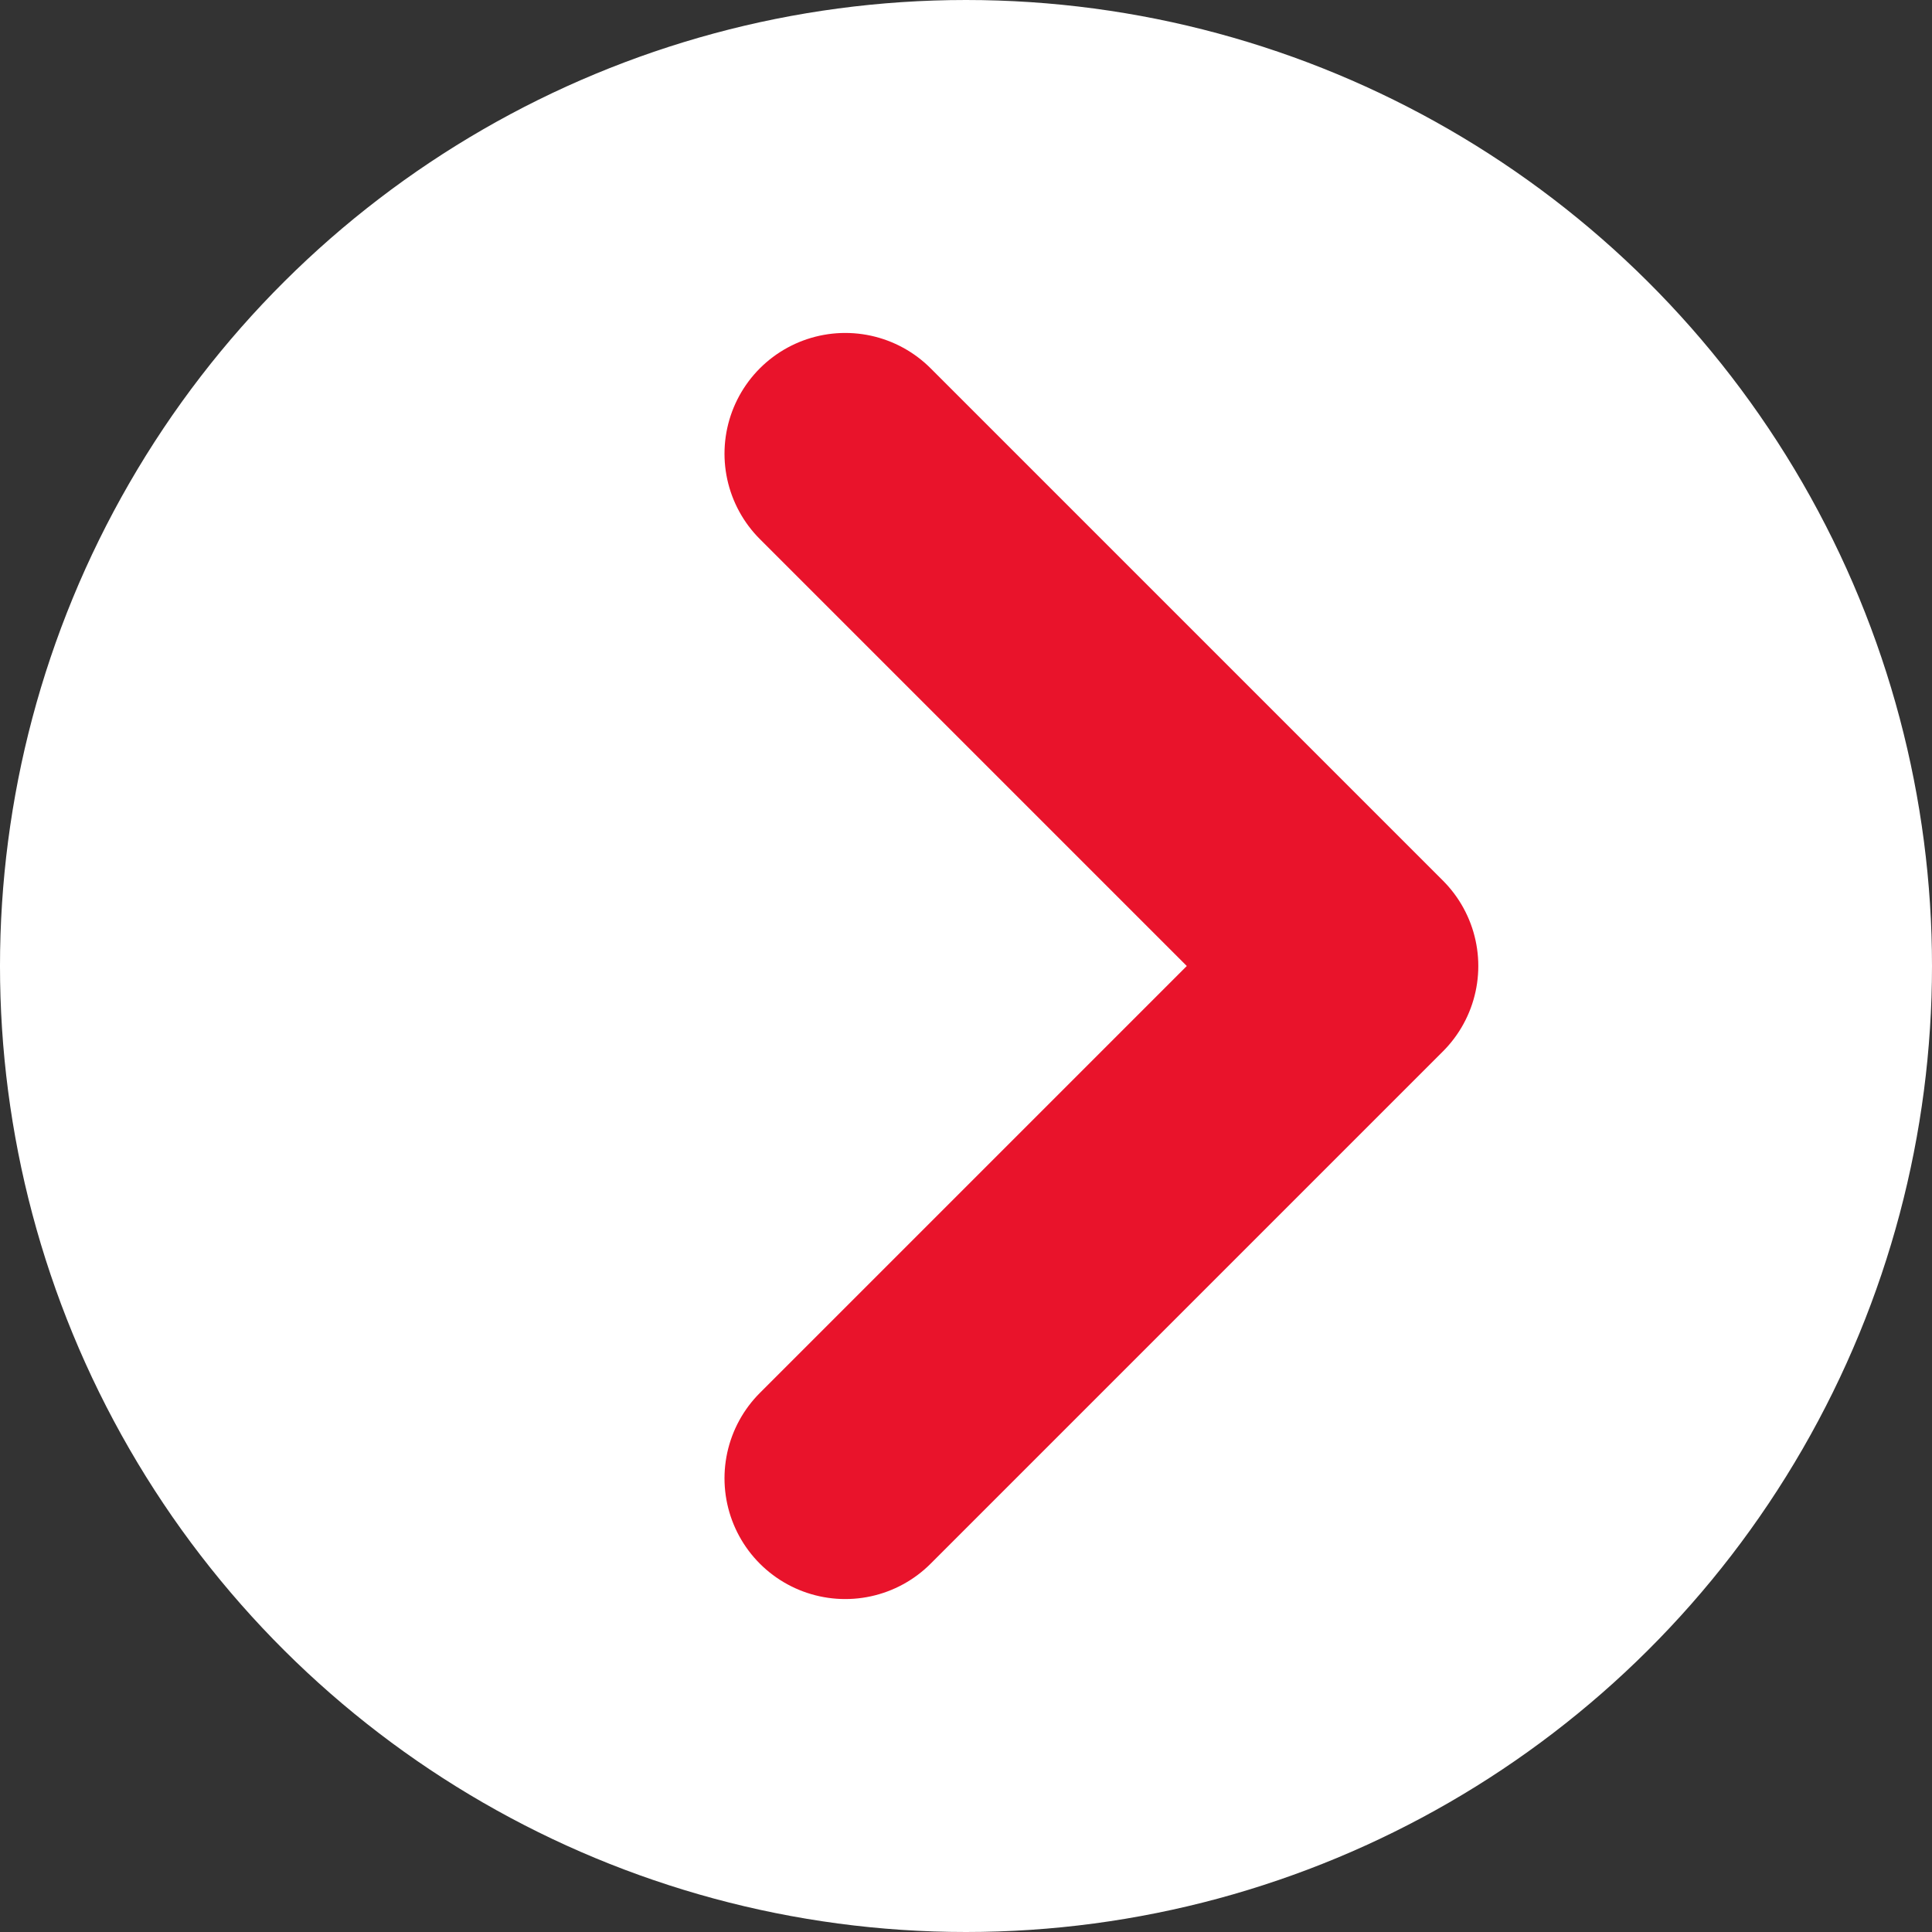
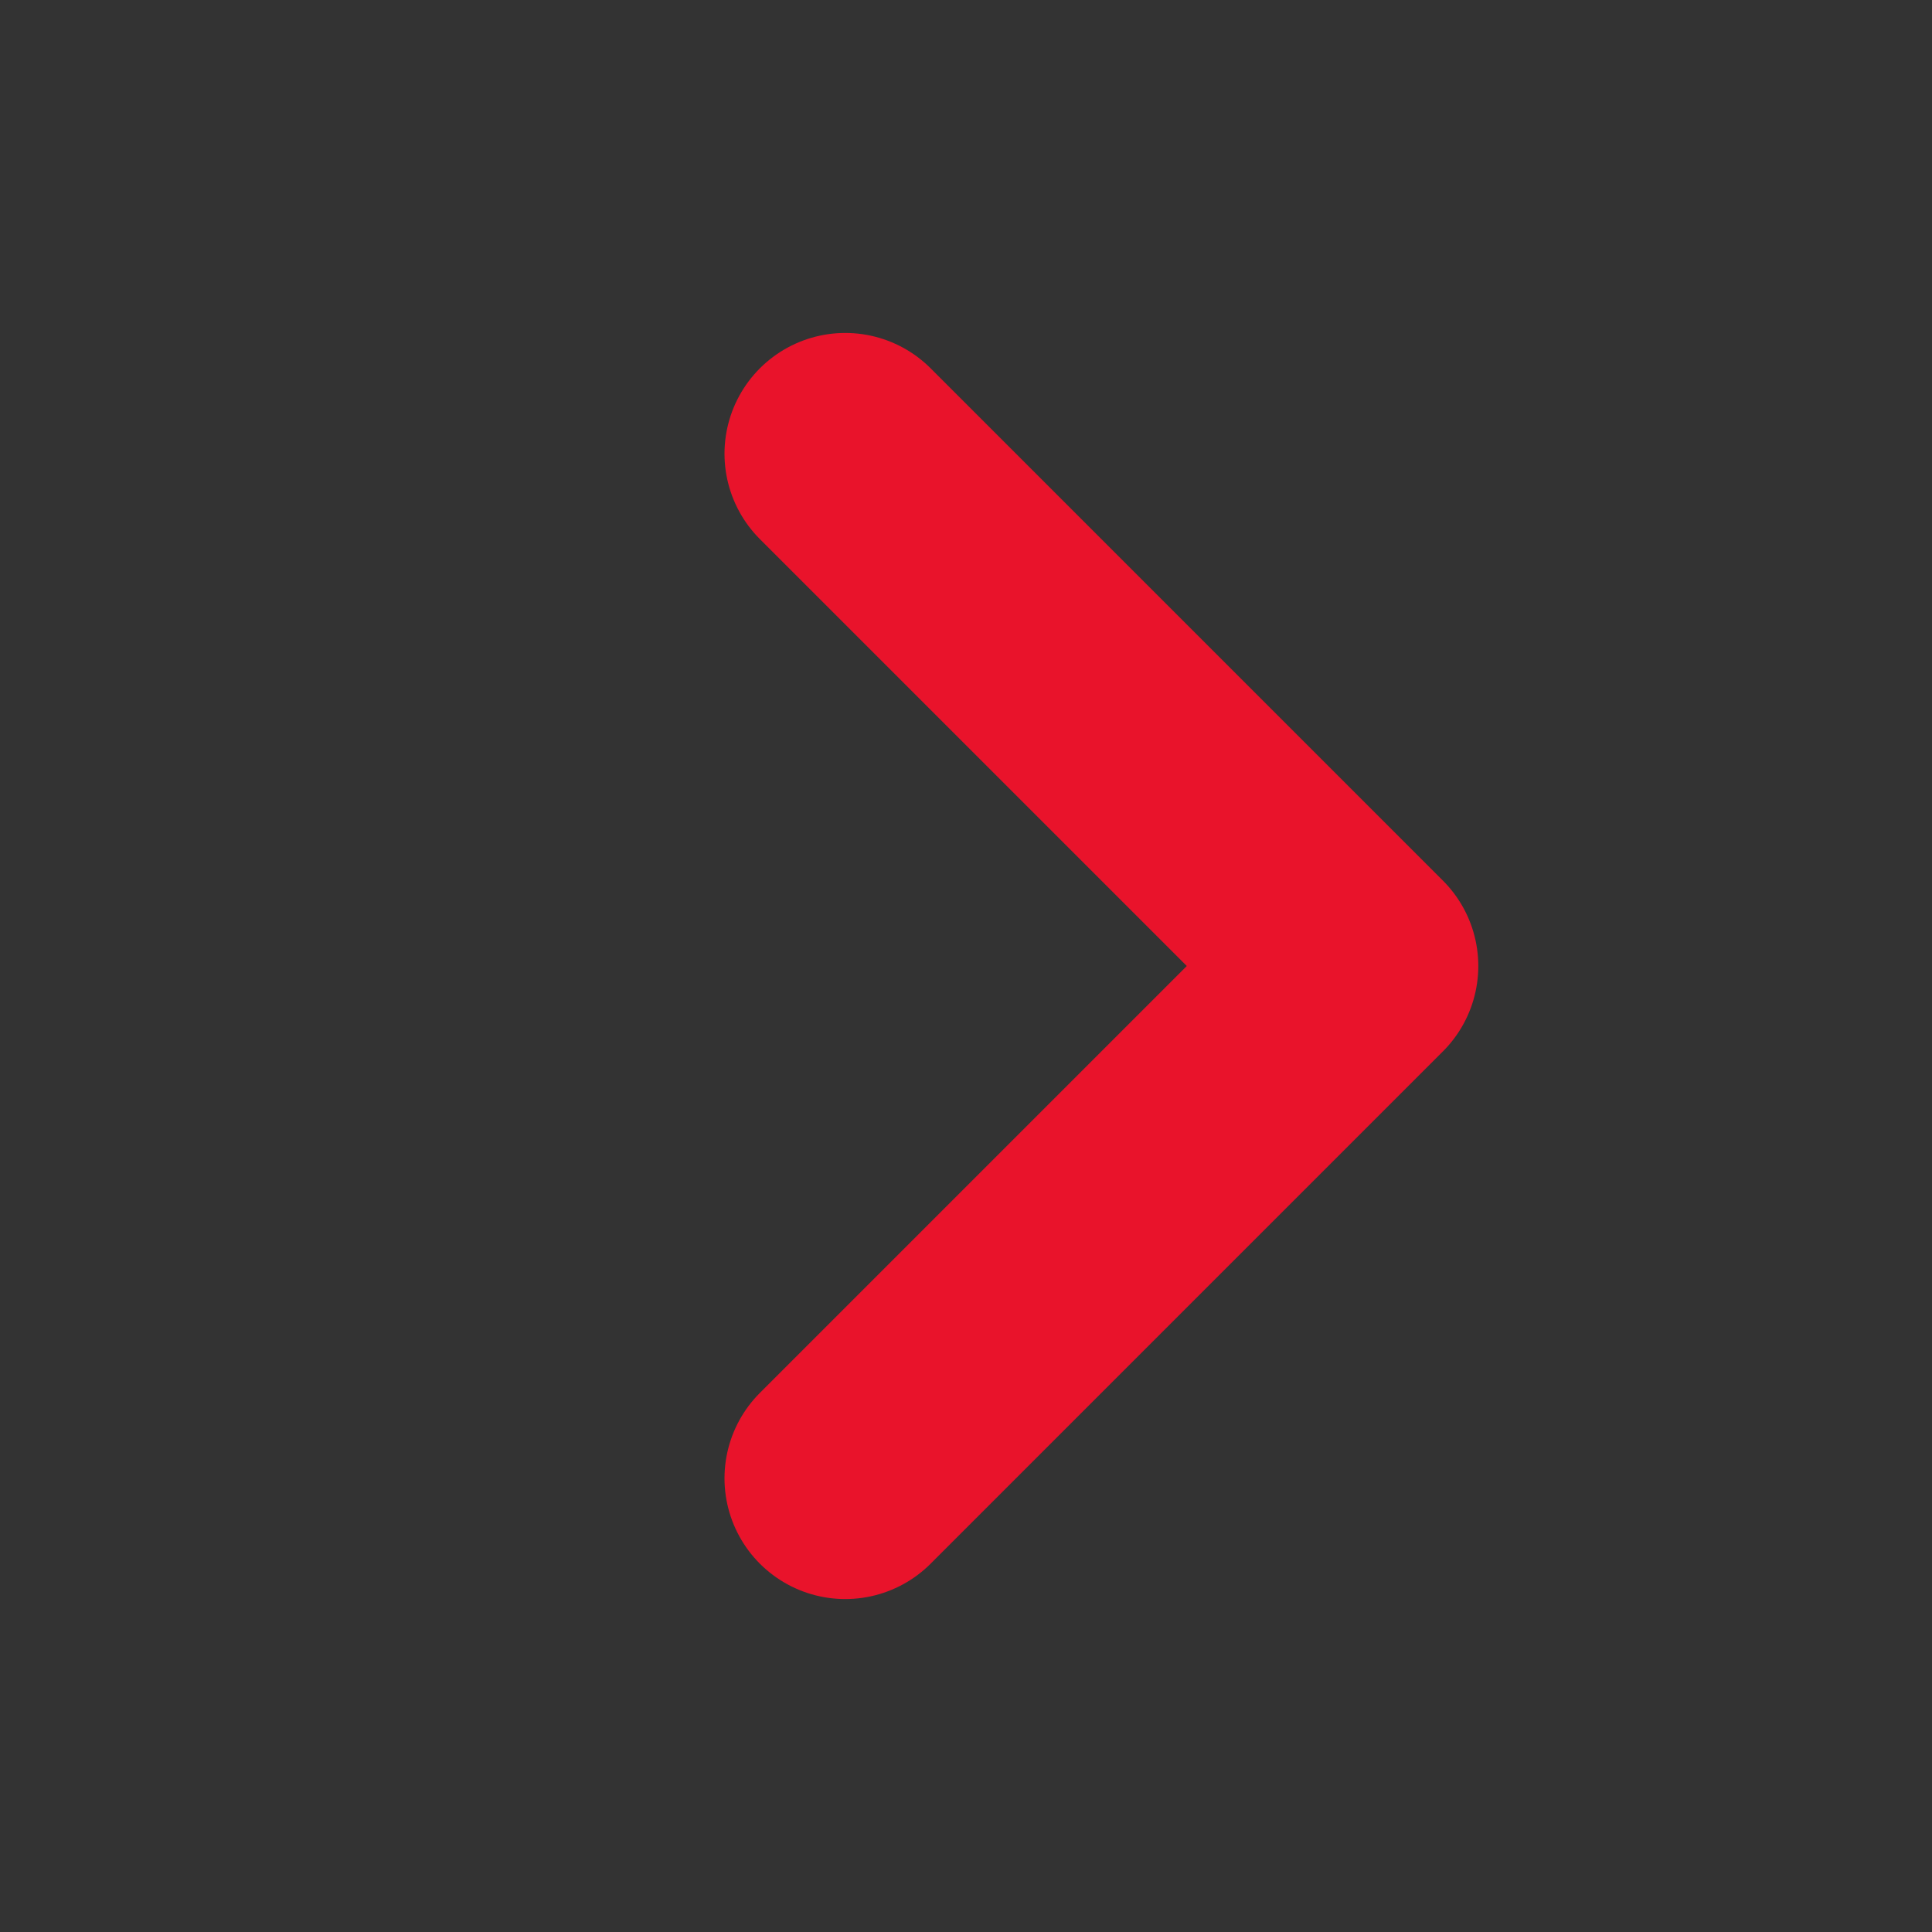
<svg xmlns="http://www.w3.org/2000/svg" width="16px" height="16px" viewBox="0 0 16 16" version="1.1">
  <rect x="0" y="0" width="16" height="16" fill="#333333" stroke="none" />
  <title>了解更多_箭头_白底</title>
  <g id="页面-1" stroke="none" stroke-width="1" fill="none" fill-rule="evenodd">
    <g id="切图_220214" transform="translate(-403, -827)">
      <g id="编组-11" transform="translate(411, 835) rotate(-90) translate(-411, -835) translate(403, 827)">
-         <circle id="椭圆形" fill="#FFFFFF" cx="8" cy="8" r="8" />
        <polyline id="路径-4" stroke="#E9132B" stroke-width="2" stroke-linecap="round" stroke-linejoin="round" transform="translate(8, 7) rotate(-45) translate(-8, -7) " points="5 4 5 10 11 10" />
      </g>
    </g>
  </g>
</svg>